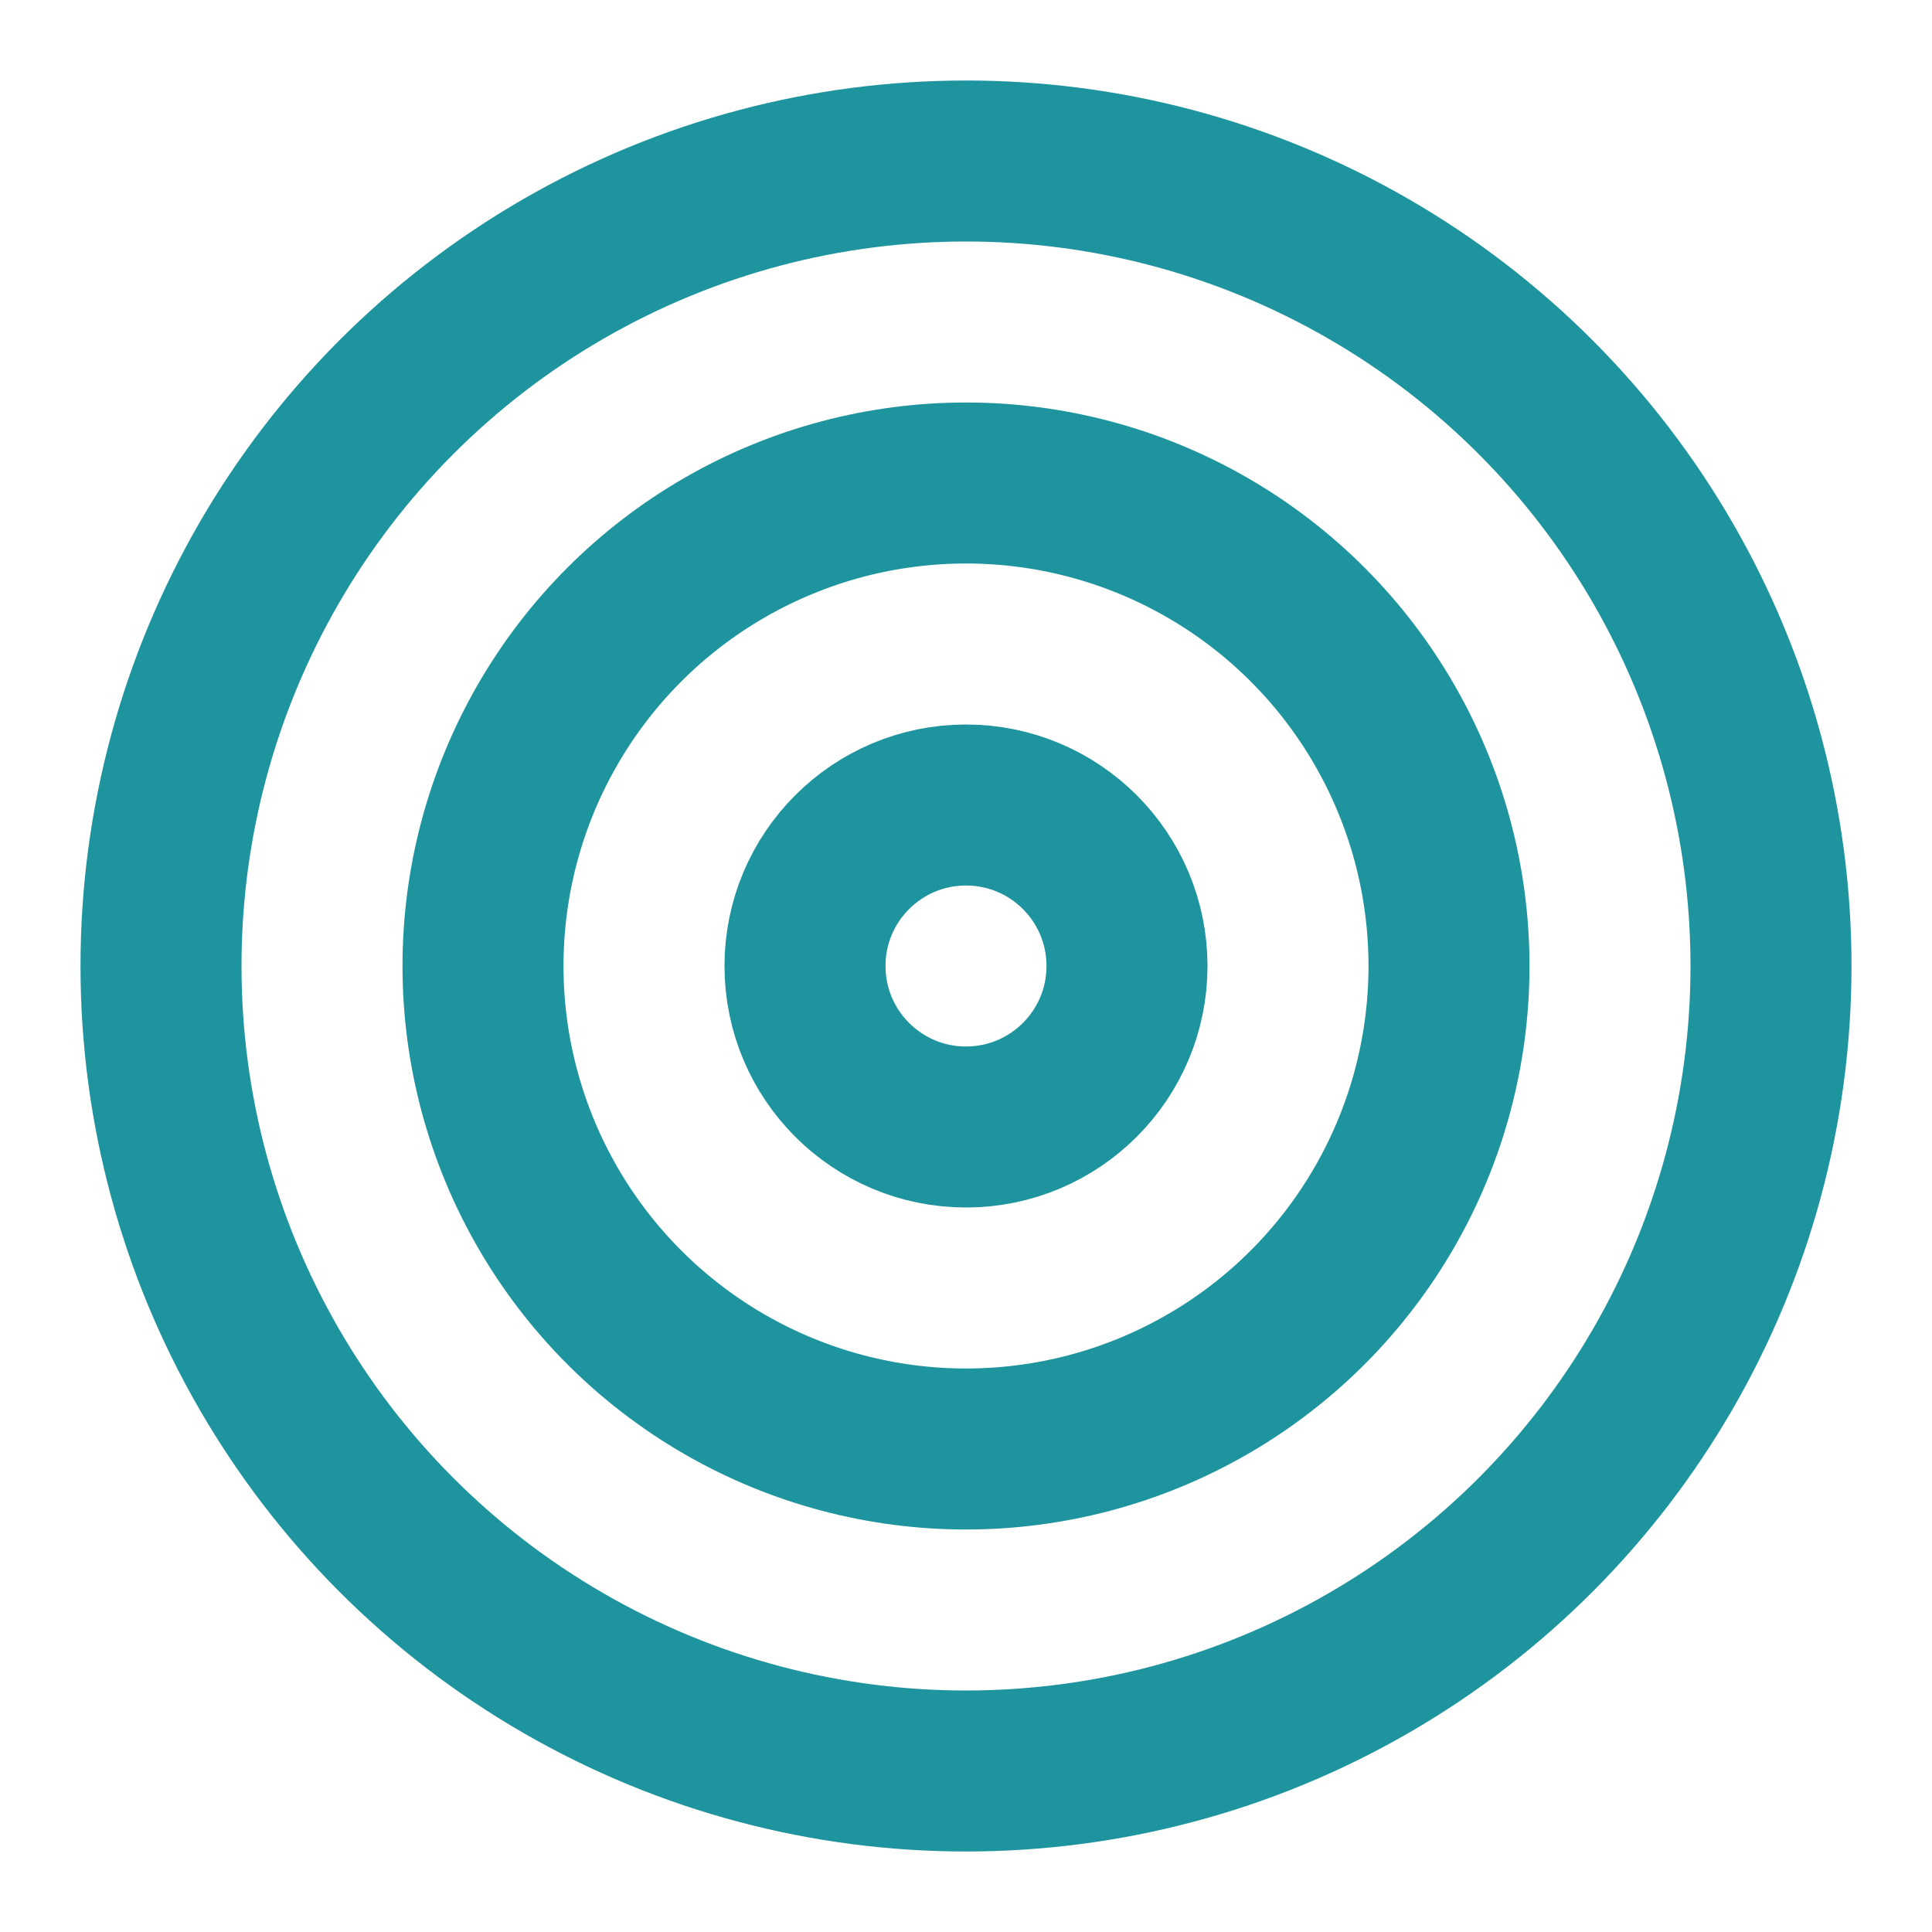
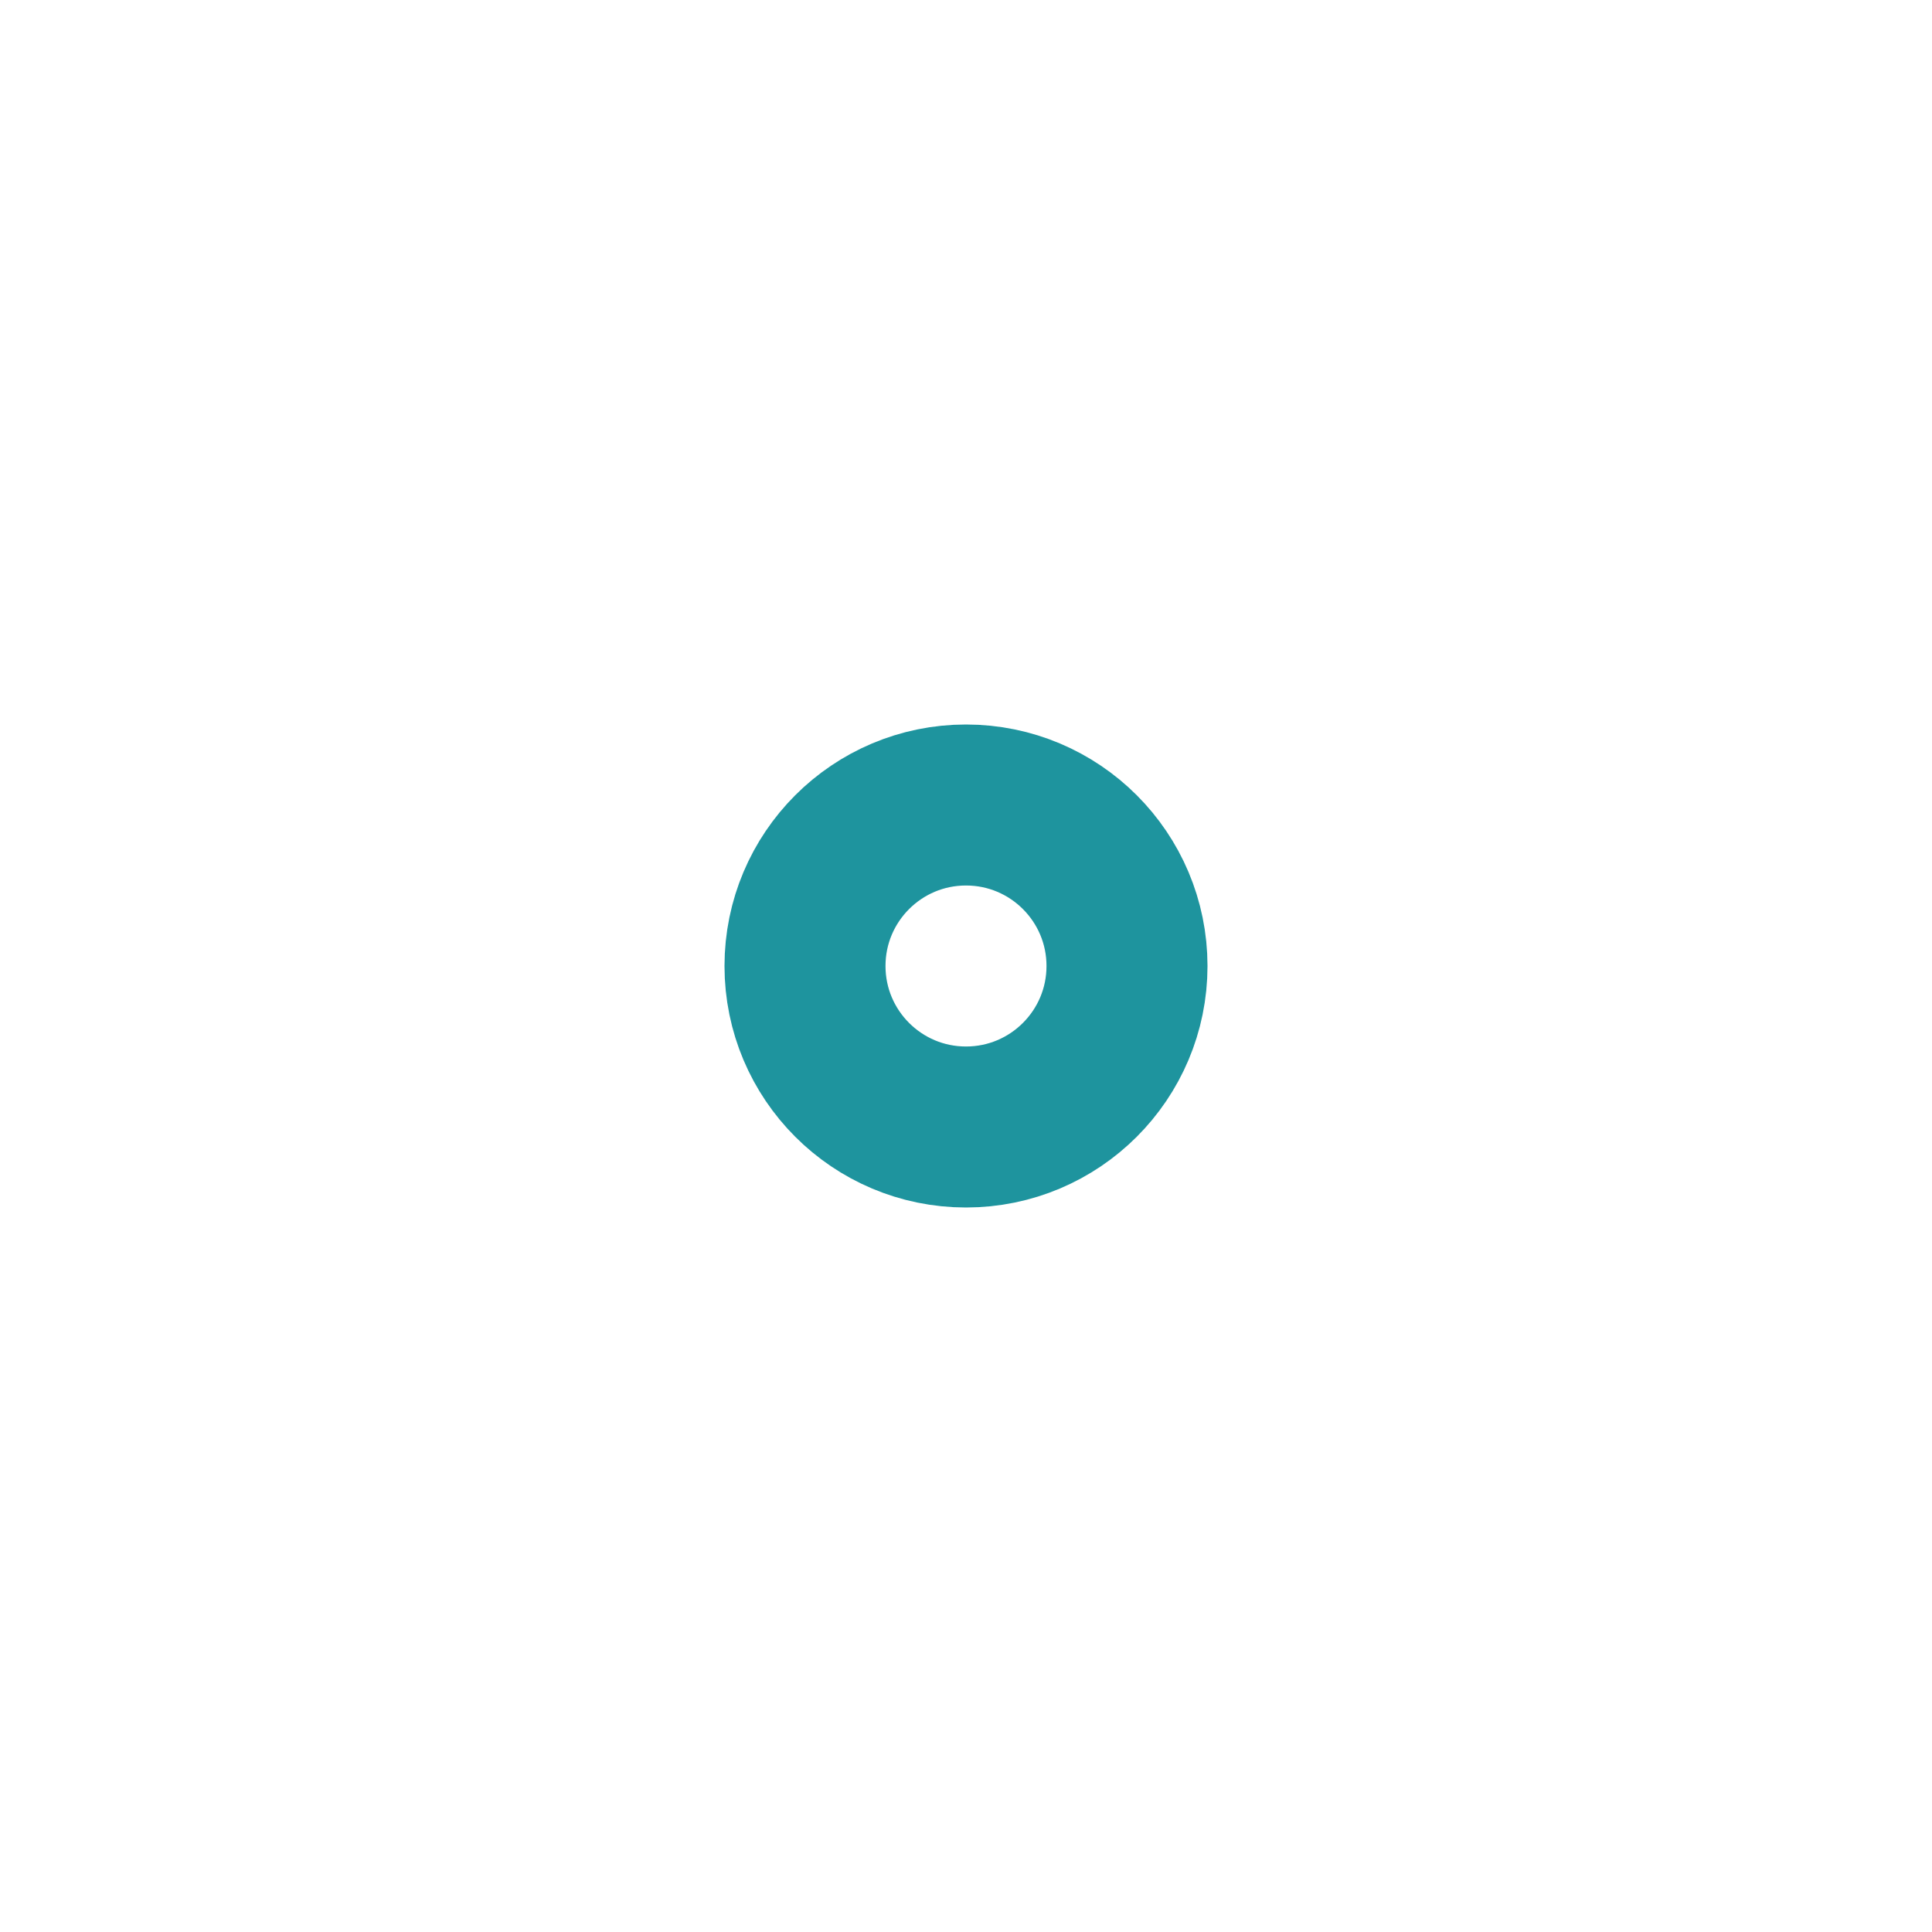
<svg xmlns="http://www.w3.org/2000/svg" width="24" height="24" viewBox="0 0 24 24" fill="none" stroke="#1E949E" stroke-width="2" stroke-linecap="round" stroke-linejoin="round" class="feather feather-target">
-   <circle cx="12" cy="12" r="10" />
-   <circle cx="12" cy="12" r="6" />
  <circle cx="12" cy="12" r="2" />
</svg>